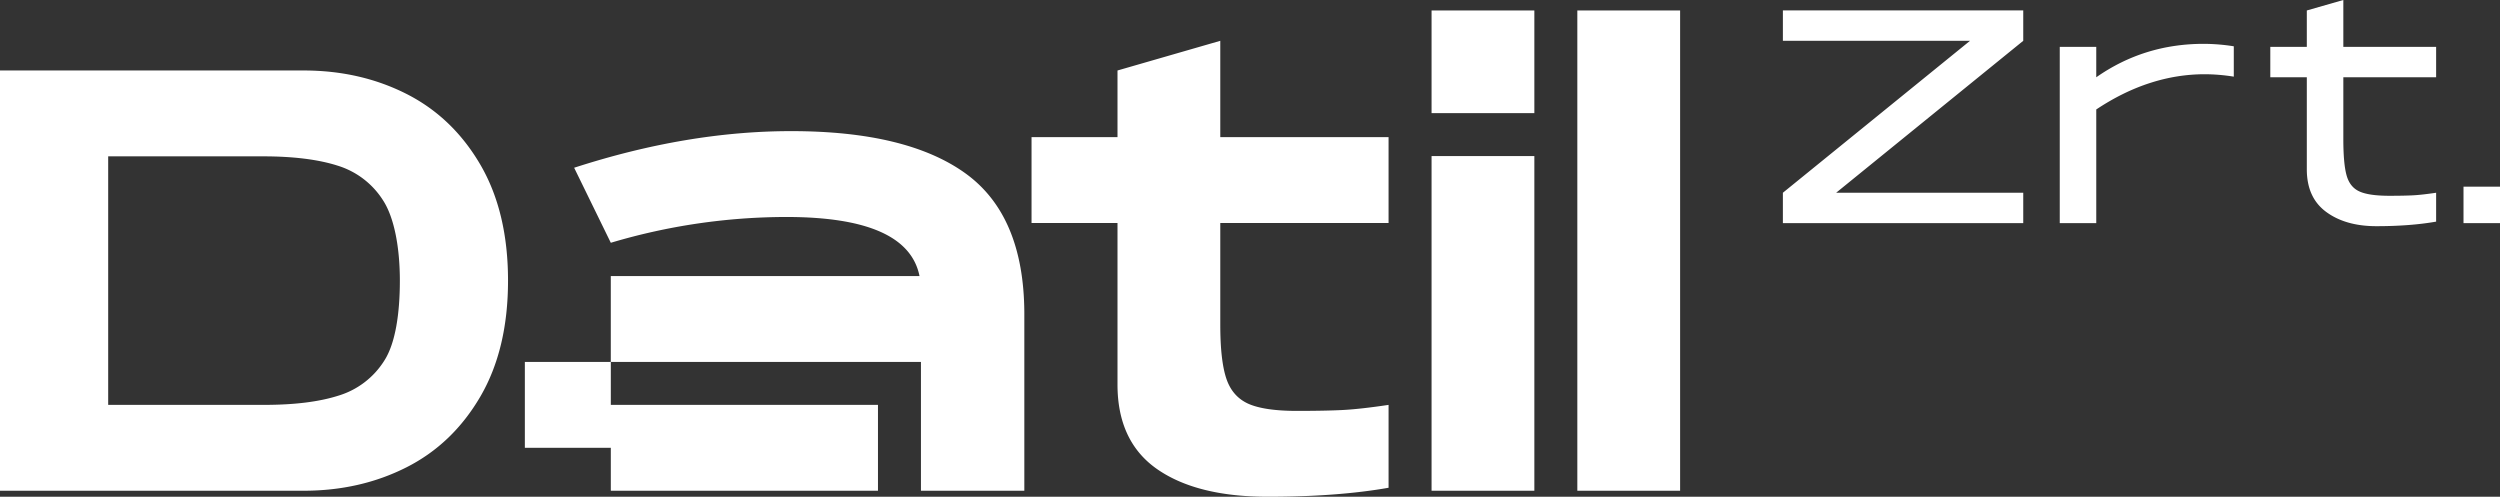
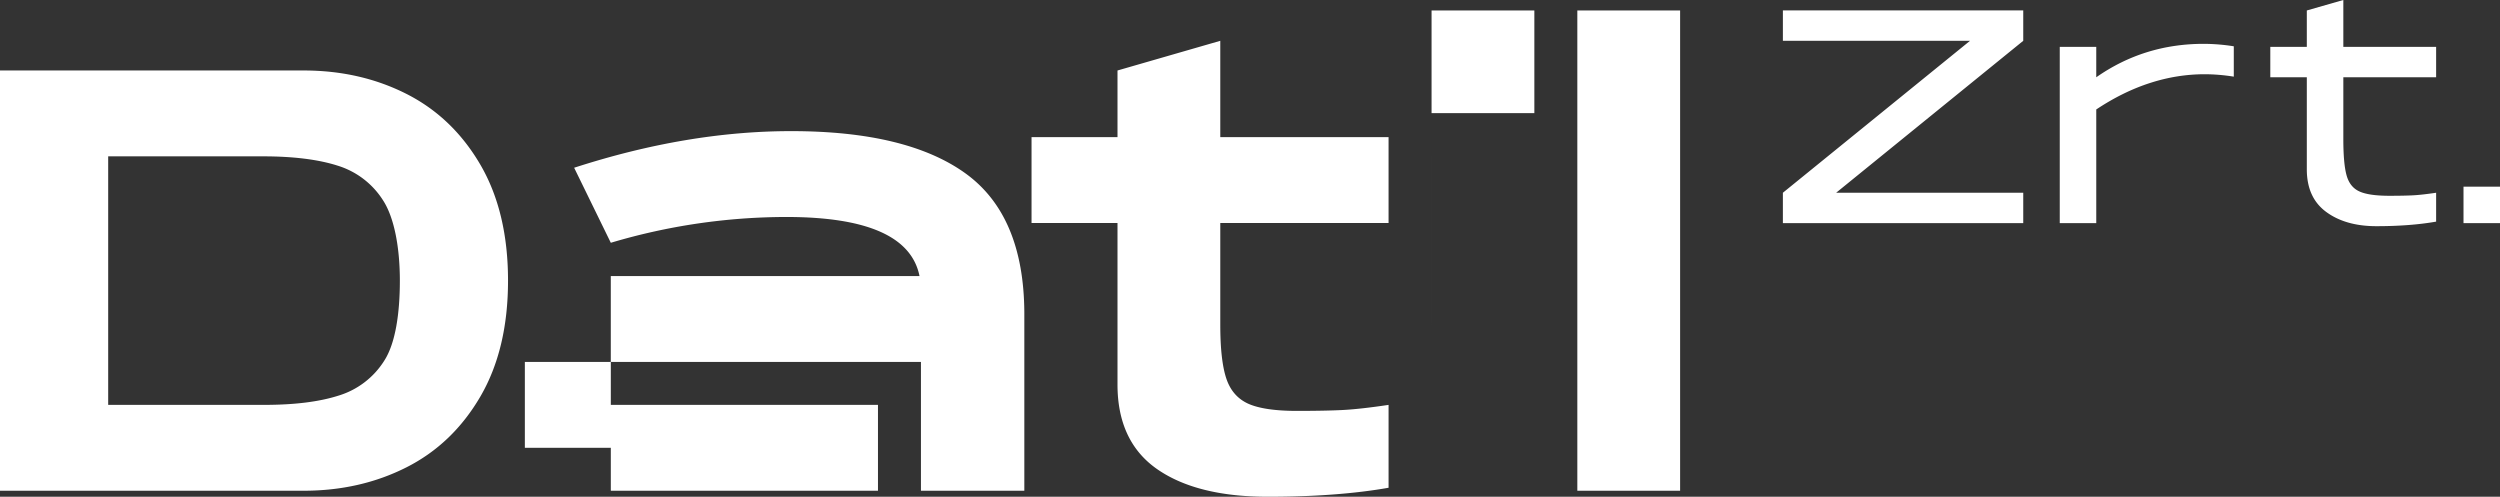
<svg xmlns="http://www.w3.org/2000/svg" width="2099" height="417.061" viewBox="0 0 2099 417.061">
  <rect x="0" y="0" width="2099" height="417.061" fill="#333333" stroke="none" />
  <defs>
    <style>.cls-1{fill:#fff;fill-rule:evenodd}</style>
  </defs>
-   <path id="logo" class="cls-1" d="M803.269 1159.33q38.853-19.65 62.069-59.47 23.2-39.84 23.2-97.29t-23.2-97.291q-23.223-39.78-62.069-59.474-38.87-19.654-86.3-19.658H461.991v352.843h254.982q47.441 0 86.296-19.66zm-250.438-52.43V898.235h129.825q38.378 0 62.82 7.817a69.154 69.154 0 0 1 38.358 29.478c9.259 14.47 13.891 39.5 13.891 67.04 0 27.56-3.714 52.59-12.98 67.04a69.013 69.013 0 0 1-38.354 29.47q-24.484 7.86-62.824 7.82H552.831zm1075.009.01q-23.715 3.525-38.35 4.29-14.64.75-38.86.75c-17.83 0-31.71-2.02-40.61-6.03q-13.41-6.09-18.42-21.19-5.04-15.105-5.05-44.87v-85.678h141.29v-72.088h-141.29v-80.862l-86.3 24.915v55.947h-72.17v72.088h72.17v135.6q0 47.88 33.3 71.08 33.33 23.16 92.86 23.18 58.53 0 101.43-7.56v-69.57zM1750.24 898h-86.3v280.99h86.3V898zm122.38 280.989v-403.23h-86.3v403.231h86.3zm-600.28-266.645q-49.2-35.267-146.09-35.282-87.33 0-182.2 30.749l30.782 63a516.678 516.678 0 0 1 147.373-21.661q101.88 0 111.82 49.607h-259.2v72.092h260.4v108.14h86.8v-149.7q-.475-81.663-49.685-116.945zM902.665 1070.87v72.09h72.175v36.03h224.3v-72.09h-224.3v-36.03h-72.175zm847.575-208.913v-86.2h-86.3v86.2h86.3zm410.48-86.257h-201.81v25.534h157.11L1958.91 928.8v25.5h201.81v-25.5h-157.1l157.1-127.569V775.7zm369.64 178.61h30.65v-30.622h-30.65v30.622zm-338.99-147.975v147.97h30.65v-95.428q44.43-29.58 91.2-29.579a155.828 155.828 0 0 1 24.27 2.033v-25.494a163.816 163.816 0 0 0-25.28-2.059q-50.115 0-90.19 28.081v-25.524h-30.65zm207.43-30.576v30.576h-30.66v25.524h30.66v77.314q0 23.732 16.23 35.7t42.03 12q28.62 0 50.31-3.826V928.8q-11.985 1.776-19.41 2.165c-4.94.254-11.47.386-19.66.386-11.42 0-19.81-1.168-25.17-3.578q-8.04-3.552-10.85-13.255t-2.82-30.626v-52.033h77.91v-25.524h-77.91v-39.379z" transform="translate(-462 -766.969)" />
+   <path id="logo" class="cls-1" d="M803.269 1159.33q38.853-19.65 62.069-59.47 23.2-39.84 23.2-97.29t-23.2-97.291q-23.223-39.78-62.069-59.474-38.87-19.654-86.3-19.658H461.991v352.843h254.982q47.441 0 86.296-19.66zm-250.438-52.43V898.235h129.825q38.378 0 62.82 7.817a69.154 69.154 0 0 1 38.358 29.478c9.259 14.47 13.891 39.5 13.891 67.04 0 27.56-3.714 52.59-12.98 67.04a69.013 69.013 0 0 1-38.354 29.47q-24.484 7.86-62.824 7.82H552.831zm1075.009.01q-23.715 3.525-38.35 4.29-14.64.75-38.86.75c-17.83 0-31.71-2.02-40.61-6.03q-13.41-6.09-18.42-21.19-5.04-15.105-5.05-44.87v-85.678h141.29v-72.088h-141.29v-80.862l-86.3 24.915v55.947h-72.17v72.088h72.17v135.6q0 47.88 33.3 71.08 33.33 23.16 92.86 23.18 58.53 0 101.43-7.56v-69.57zM1750.24 898h-86.3v280.99V898zm122.38 280.989v-403.23h-86.3v403.231h86.3zm-600.28-266.645q-49.2-35.267-146.09-35.282-87.33 0-182.2 30.749l30.782 63a516.678 516.678 0 0 1 147.373-21.661q101.88 0 111.82 49.607h-259.2v72.092h260.4v108.14h86.8v-149.7q-.475-81.663-49.685-116.945zM902.665 1070.87v72.09h72.175v36.03h224.3v-72.09h-224.3v-36.03h-72.175zm847.575-208.913v-86.2h-86.3v86.2h86.3zm410.48-86.257h-201.81v25.534h157.11L1958.91 928.8v25.5h201.81v-25.5h-157.1l157.1-127.569V775.7zm369.64 178.61h30.65v-30.622h-30.65v30.622zm-338.99-147.975v147.97h30.65v-95.428q44.43-29.58 91.2-29.579a155.828 155.828 0 0 1 24.27 2.033v-25.494a163.816 163.816 0 0 0-25.28-2.059q-50.115 0-90.19 28.081v-25.524h-30.65zm207.43-30.576v30.576h-30.66v25.524h30.66v77.314q0 23.732 16.23 35.7t42.03 12q28.62 0 50.31-3.826V928.8q-11.985 1.776-19.41 2.165c-4.94.254-11.47.386-19.66.386-11.42 0-19.81-1.168-25.17-3.578q-8.04-3.552-10.85-13.255t-2.82-30.626v-52.033h77.91v-25.524h-77.91v-39.379z" transform="translate(-462 -766.969)" />
</svg>